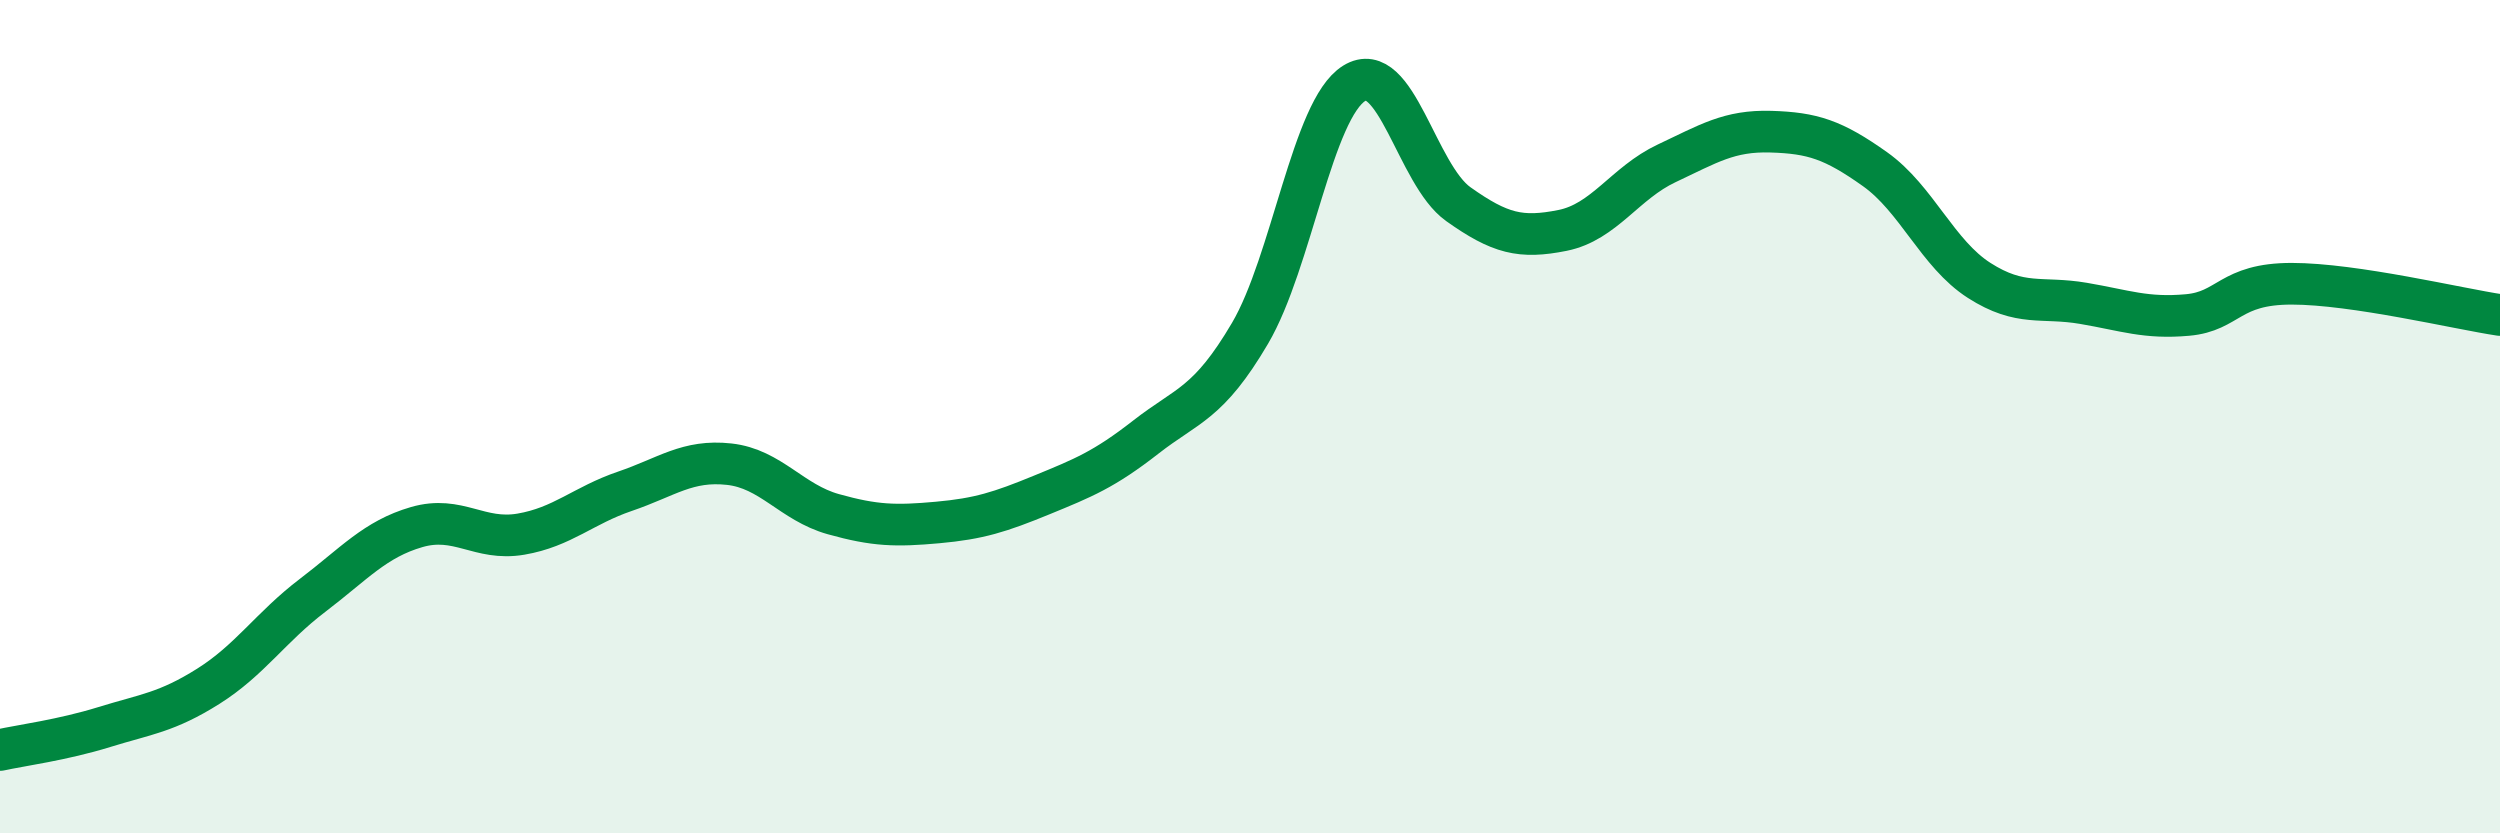
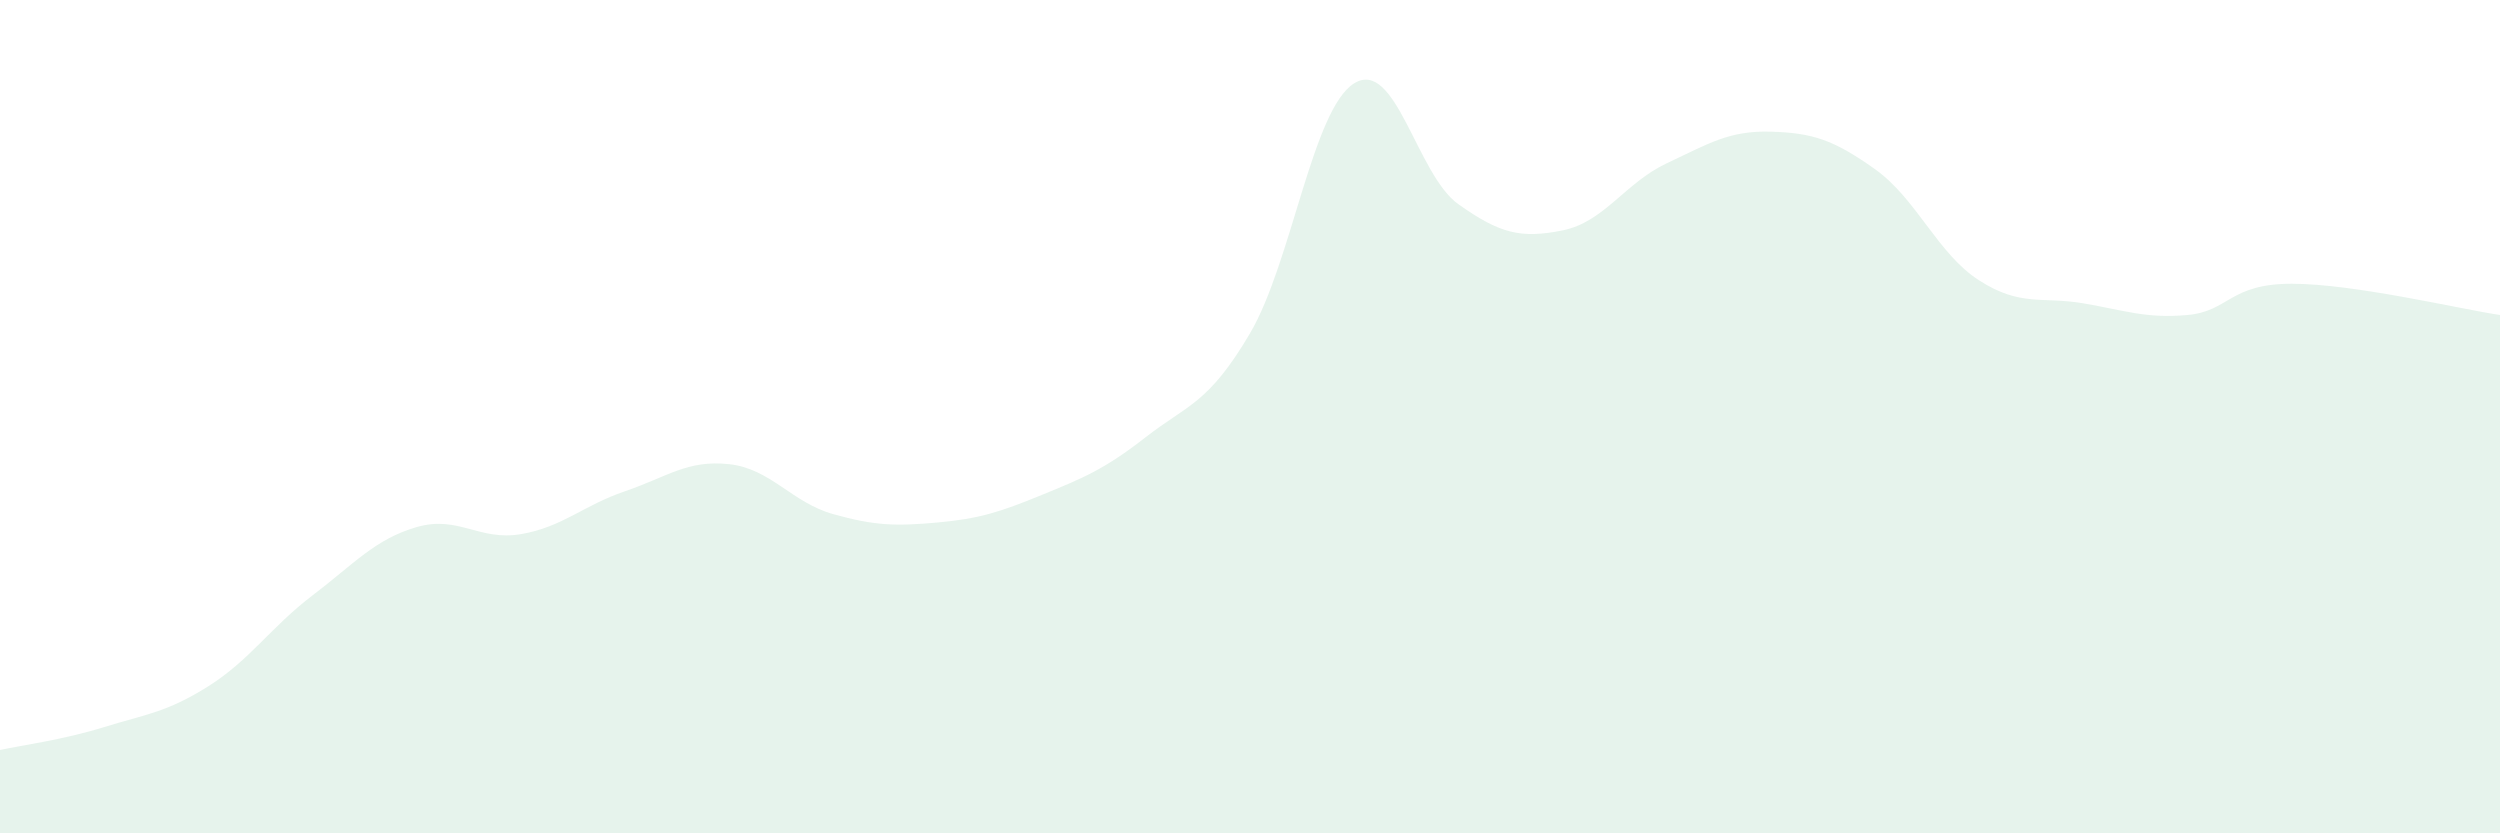
<svg xmlns="http://www.w3.org/2000/svg" width="60" height="20" viewBox="0 0 60 20">
  <path d="M 0,18 C 0.5,17.89 1.5,17.76 2.5,17.45 C 3.5,17.14 4,17.1 5,16.47 C 6,15.84 6.5,15.05 7.5,14.29 C 8.5,13.53 9,12.94 10,12.65 C 11,12.36 11.5,12.99 12.5,12.82 C 13.5,12.65 14,12.13 15,11.79 C 16,11.45 16.5,11.03 17.5,11.14 C 18.5,11.25 19,12.06 20,12.34 C 21,12.62 21.5,12.63 22.5,12.54 C 23.5,12.45 24,12.29 25,11.88 C 26,11.47 26.5,11.27 27.5,10.49 C 28.5,9.71 29,9.7 30,8 C 31,6.3 31.5,2.62 32.5,2 C 33.5,1.38 34,4.19 35,4.9 C 36,5.61 36.5,5.73 37.5,5.53 C 38.5,5.33 39,4.39 40,3.92 C 41,3.45 41.5,3.13 42.5,3.16 C 43.5,3.19 44,3.35 45,4.06 C 46,4.77 46.5,6.09 47.5,6.73 C 48.5,7.37 49,7.11 50,7.28 C 51,7.45 51.5,7.65 52.5,7.56 C 53.5,7.47 53.5,6.81 55,6.81 C 56.5,6.81 59,7.41 60,7.56L60 20L0 20Z" fill="#008740" opacity="0.1" stroke-linecap="round" stroke-linejoin="round" />
-   <path d="M 0,18 C 0.5,17.89 1.5,17.76 2.5,17.45 C 3.5,17.14 4,17.1 5,16.47 C 6,15.84 6.5,15.05 7.5,14.29 C 8.5,13.53 9,12.94 10,12.65 C 11,12.36 11.5,12.99 12.5,12.82 C 13.5,12.65 14,12.13 15,11.79 C 16,11.45 16.5,11.03 17.5,11.14 C 18.5,11.25 19,12.06 20,12.34 C 21,12.62 21.5,12.63 22.5,12.54 C 23.5,12.45 24,12.29 25,11.88 C 26,11.47 26.5,11.27 27.5,10.49 C 28.5,9.71 29,9.7 30,8 C 31,6.3 31.5,2.62 32.5,2 C 33.5,1.38 34,4.19 35,4.9 C 36,5.61 36.5,5.73 37.5,5.53 C 38.5,5.33 39,4.39 40,3.92 C 41,3.45 41.5,3.13 42.5,3.16 C 43.5,3.19 44,3.35 45,4.06 C 46,4.77 46.5,6.09 47.5,6.73 C 48.5,7.37 49,7.11 50,7.28 C 51,7.45 51.5,7.65 52.5,7.56 C 53.5,7.47 53.5,6.81 55,6.81 C 56.5,6.81 59,7.41 60,7.56" stroke="#008740" stroke-width="1" fill="none" stroke-linecap="round" stroke-linejoin="round" />
</svg>